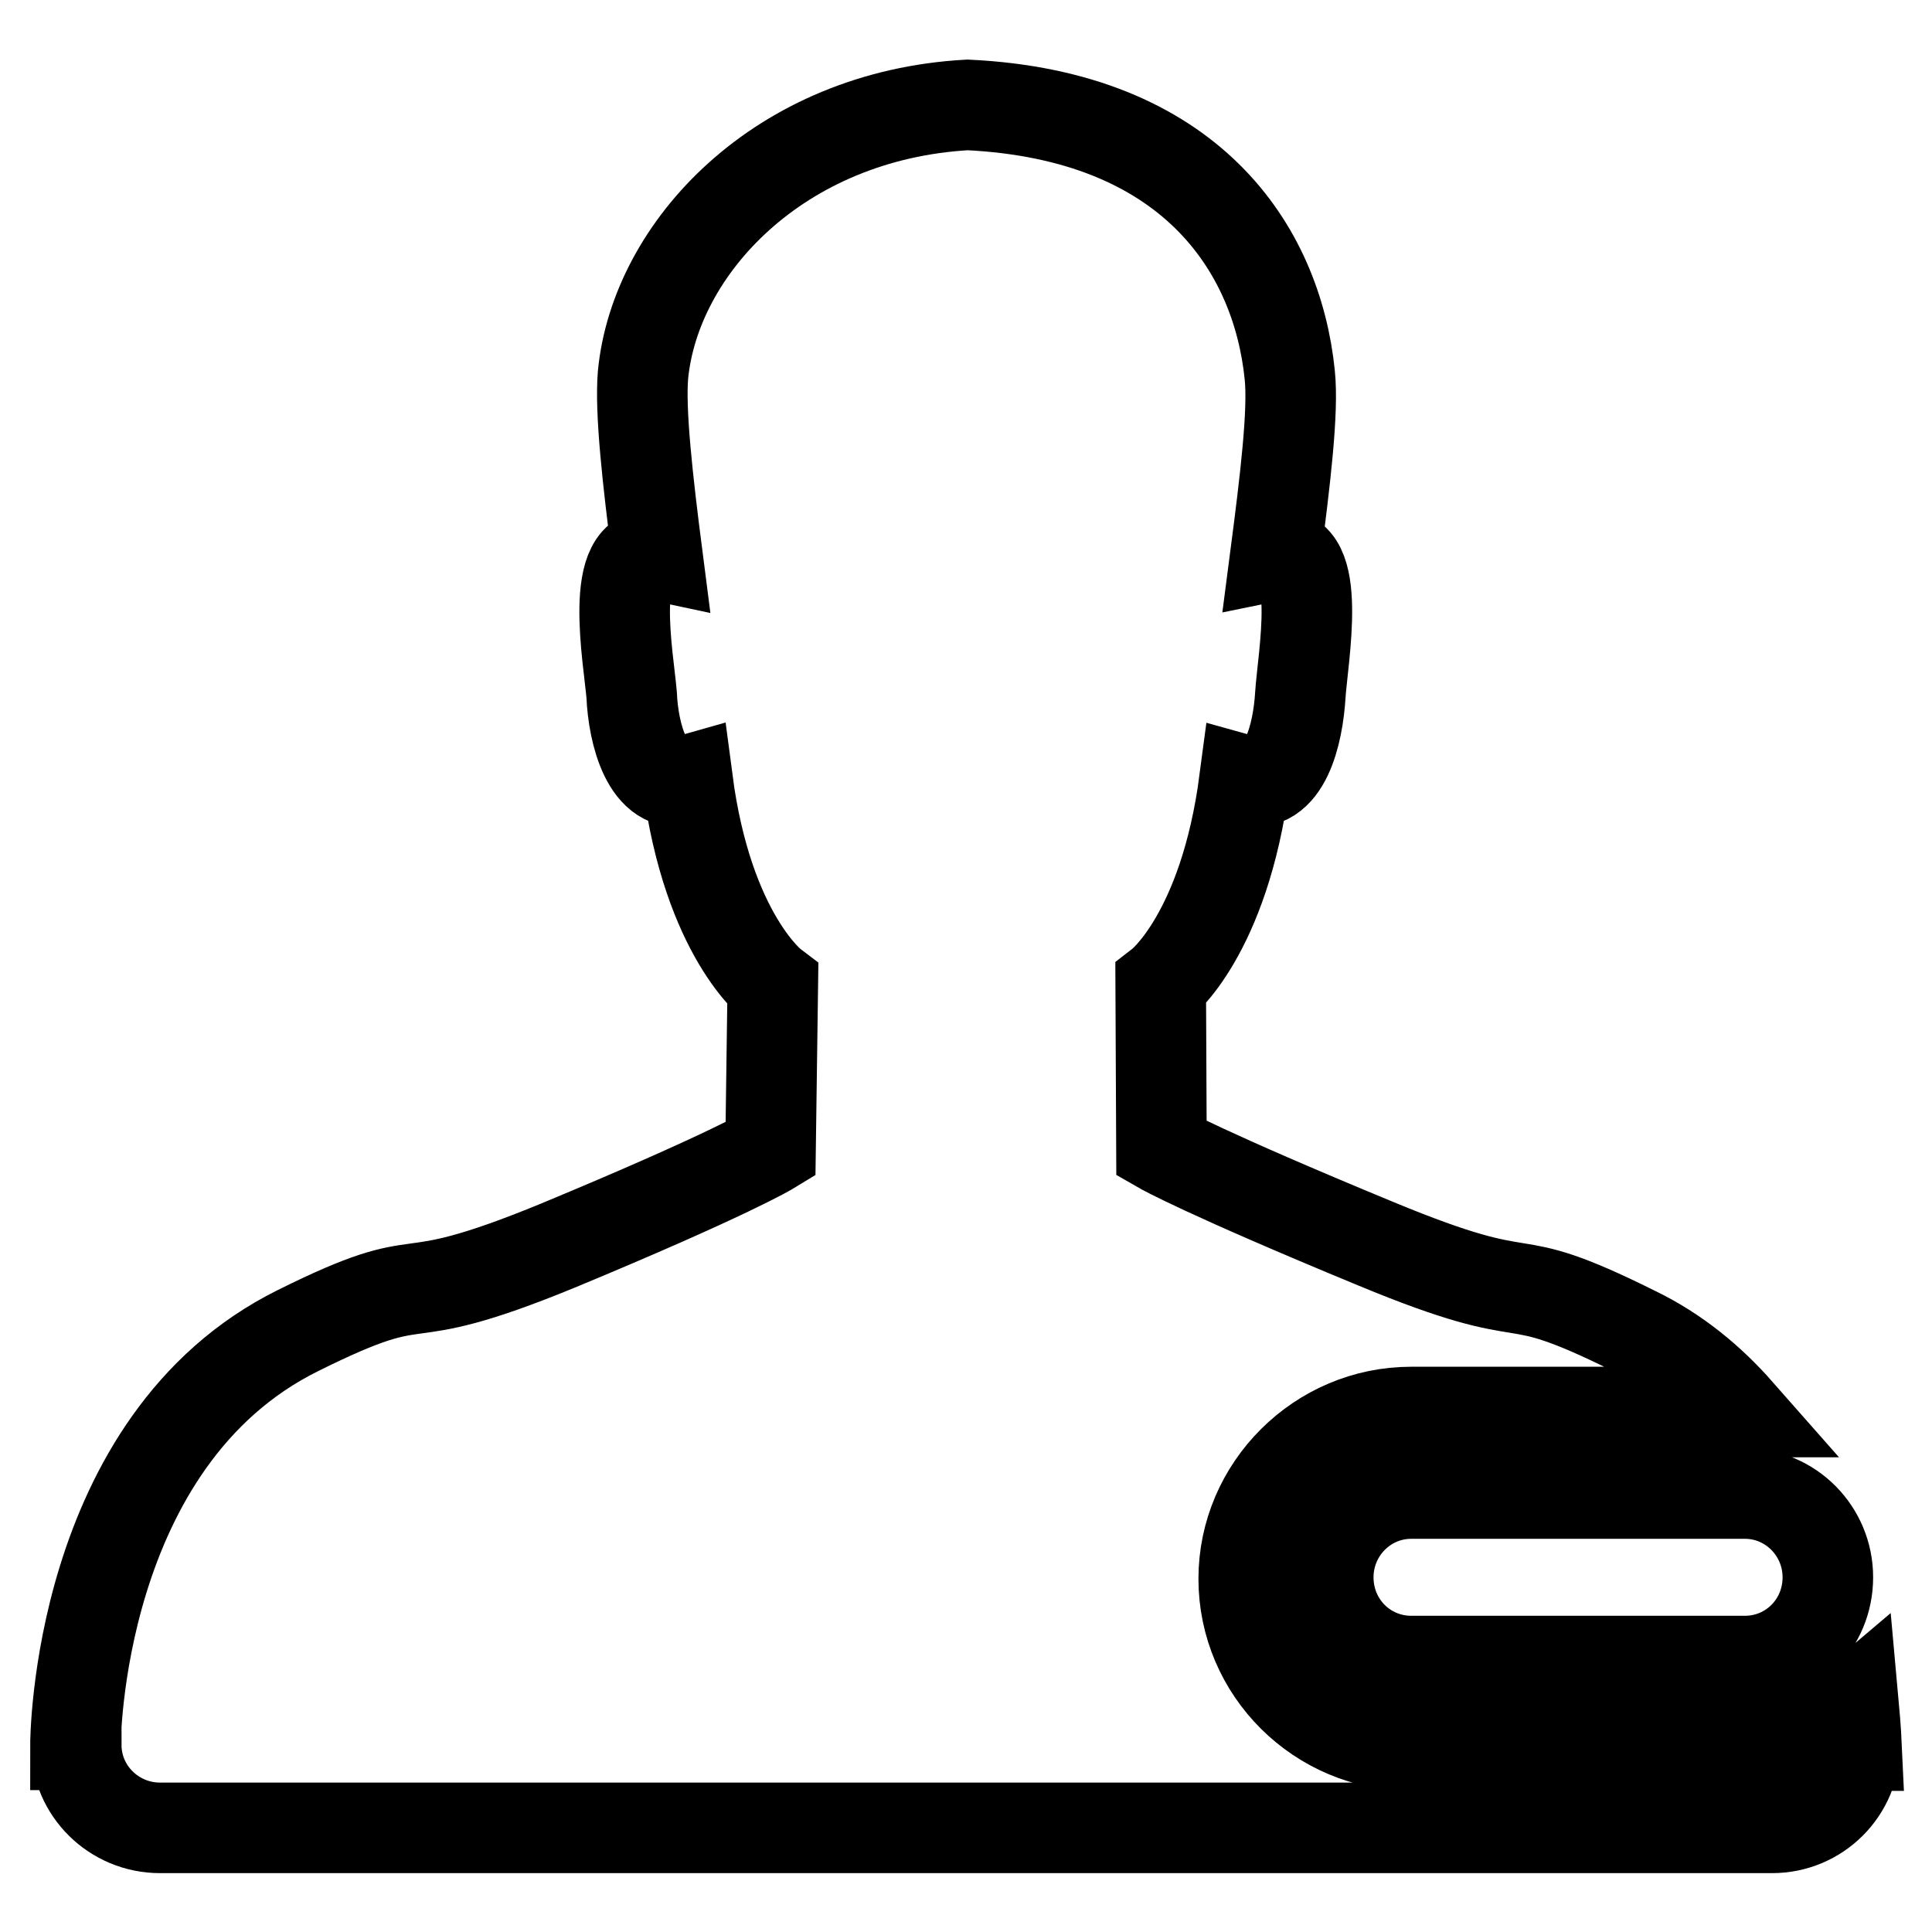
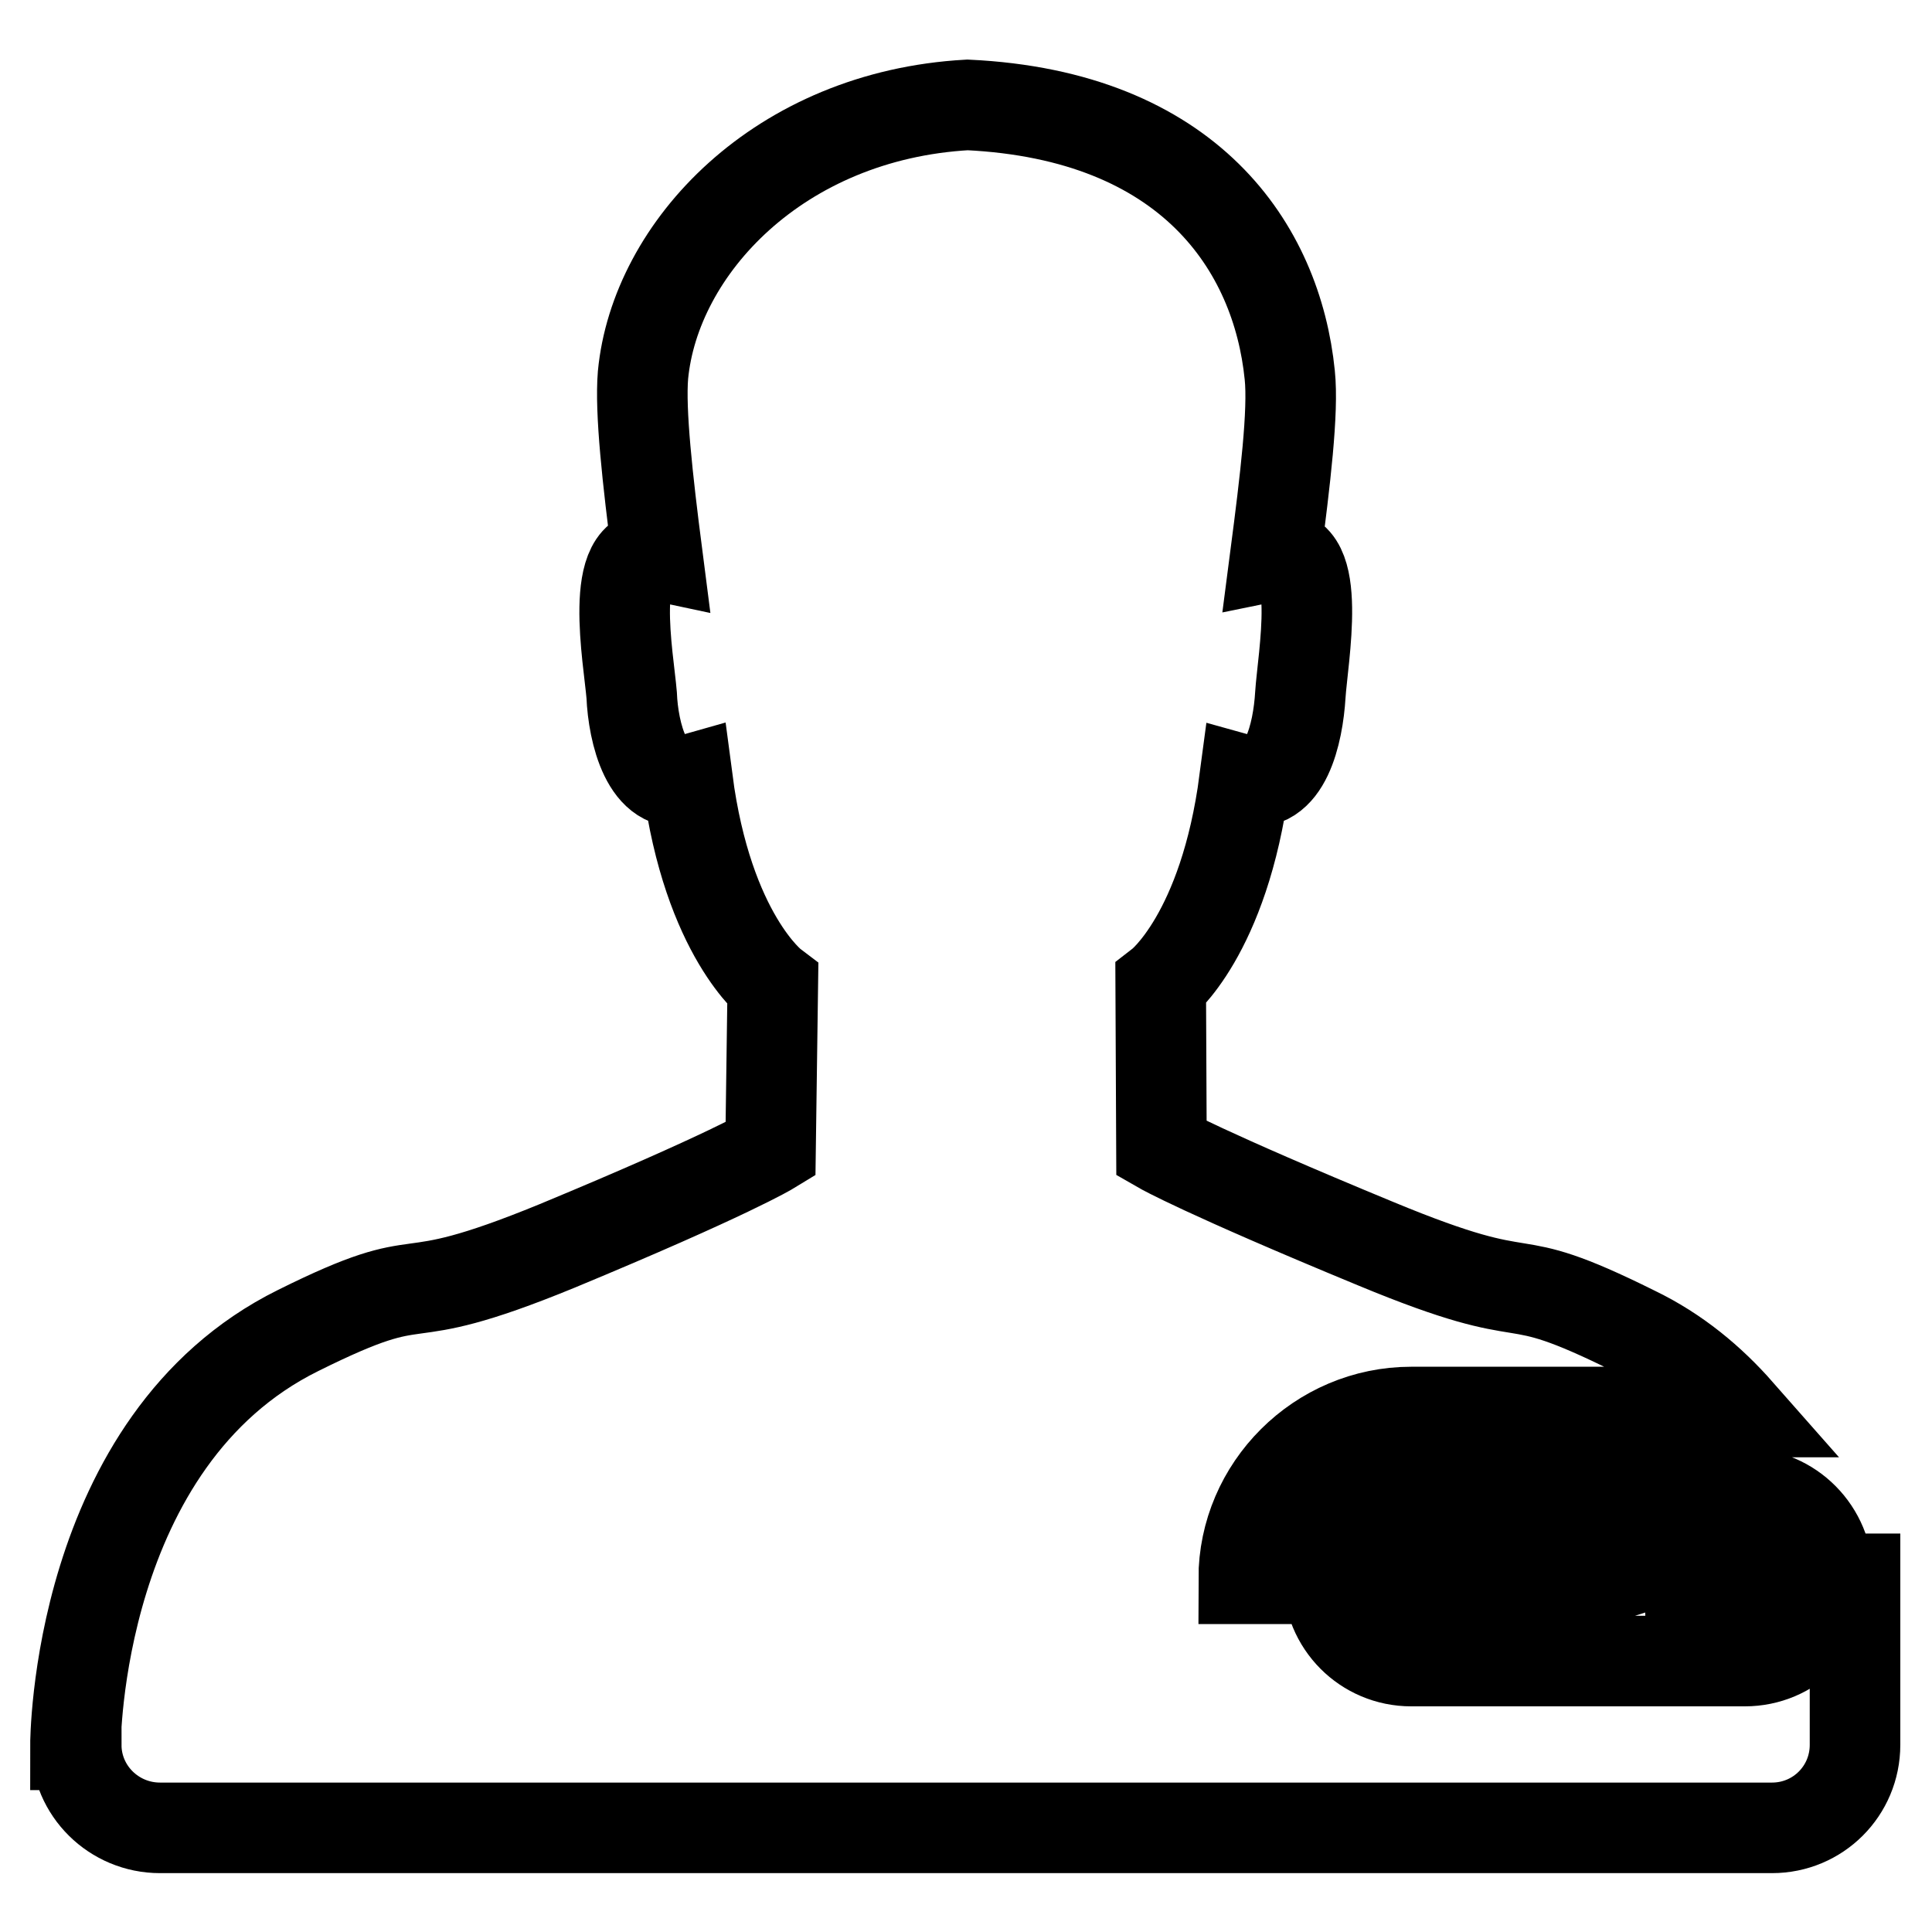
<svg xmlns="http://www.w3.org/2000/svg" version="1.1" x="0px" y="0px" viewBox="0 0 256 256" enable-background="new 0 0 256 256" xml:space="preserve">
  <g>
-     <path stroke-width="12" fill-opacity="0" stroke="#000000" d="M245.8,231.2L245.8,231.2c0,6.1-4.9,11-11,11H21.2c-6.1,0-11.1-4.9-11.1-11l0,0H10c0,0,0-40.3,29.5-54.9 c18.7-9.3,11.4-1.8,34.3-11.2c22.9-9.5,28.3-12.8,28.3-12.8l0.3-21.8c0,0-8.6-6.5-11.3-27.1c-5.3,1.5-7.2-6.3-7.4-11.3 c-0.4-4.8-3.2-19.9,3.4-18.5c-1.3-10.1-2.3-19.1-1.9-23.9c1.6-16.8,18-34.4,43-35.8c29.4,1.4,41,18.9,42.7,35.8 c0.5,4.8-0.6,13.9-1.9,23.9c6.4-1.3,3.6,13.7,3.3,18.5c-0.3,5-2,12.8-7.4,11.3c-2.7,20.5-11.1,27-11.1,27l0.1,21.8 c0,0,5.4,3.1,28.4,12.6c22.9,9.5,15.6,2.3,34.3,11.6c5.6,2.7,10.1,6.5,13.8,10.7H187c-12.2,0-22.2,10-22.2,22.1 c0,12.2,10,22.1,22.2,22.1h44.2c5.5,0,10.4-2.1,14.4-5.5c0.3,3.3,0.4,5.5,0.4,5.5H245.8L245.8,231.2z M231.2,220.1H187 c-6.1,0-11-4.9-11-11.1c0-6.1,4.9-11.1,11-11.1h44.2c6.1,0,11,5,11,11.1C242.2,215.2,237.3,220.1,231.2,220.1L231.2,220.1z" />
+     <path stroke-width="12" fill-opacity="0" stroke="#000000" d="M245.8,231.2L245.8,231.2c0,6.1-4.9,11-11,11H21.2c-6.1,0-11.1-4.9-11.1-11l0,0H10c0,0,0-40.3,29.5-54.9 c18.7-9.3,11.4-1.8,34.3-11.2c22.9-9.5,28.3-12.8,28.3-12.8l0.3-21.8c0,0-8.6-6.5-11.3-27.1c-5.3,1.5-7.2-6.3-7.4-11.3 c-0.4-4.8-3.2-19.9,3.4-18.5c-1.3-10.1-2.3-19.1-1.9-23.9c1.6-16.8,18-34.4,43-35.8c29.4,1.4,41,18.9,42.7,35.8 c0.5,4.8-0.6,13.9-1.9,23.9c6.4-1.3,3.6,13.7,3.3,18.5c-0.3,5-2,12.8-7.4,11.3c-2.7,20.5-11.1,27-11.1,27l0.1,21.8 c0,0,5.4,3.1,28.4,12.6c22.9,9.5,15.6,2.3,34.3,11.6c5.6,2.7,10.1,6.5,13.8,10.7H187c-12.2,0-22.2,10-22.2,22.1 h44.2c5.5,0,10.4-2.1,14.4-5.5c0.3,3.3,0.4,5.5,0.4,5.5H245.8L245.8,231.2z M231.2,220.1H187 c-6.1,0-11-4.9-11-11.1c0-6.1,4.9-11.1,11-11.1h44.2c6.1,0,11,5,11,11.1C242.2,215.2,237.3,220.1,231.2,220.1L231.2,220.1z" />
  </g>
</svg>